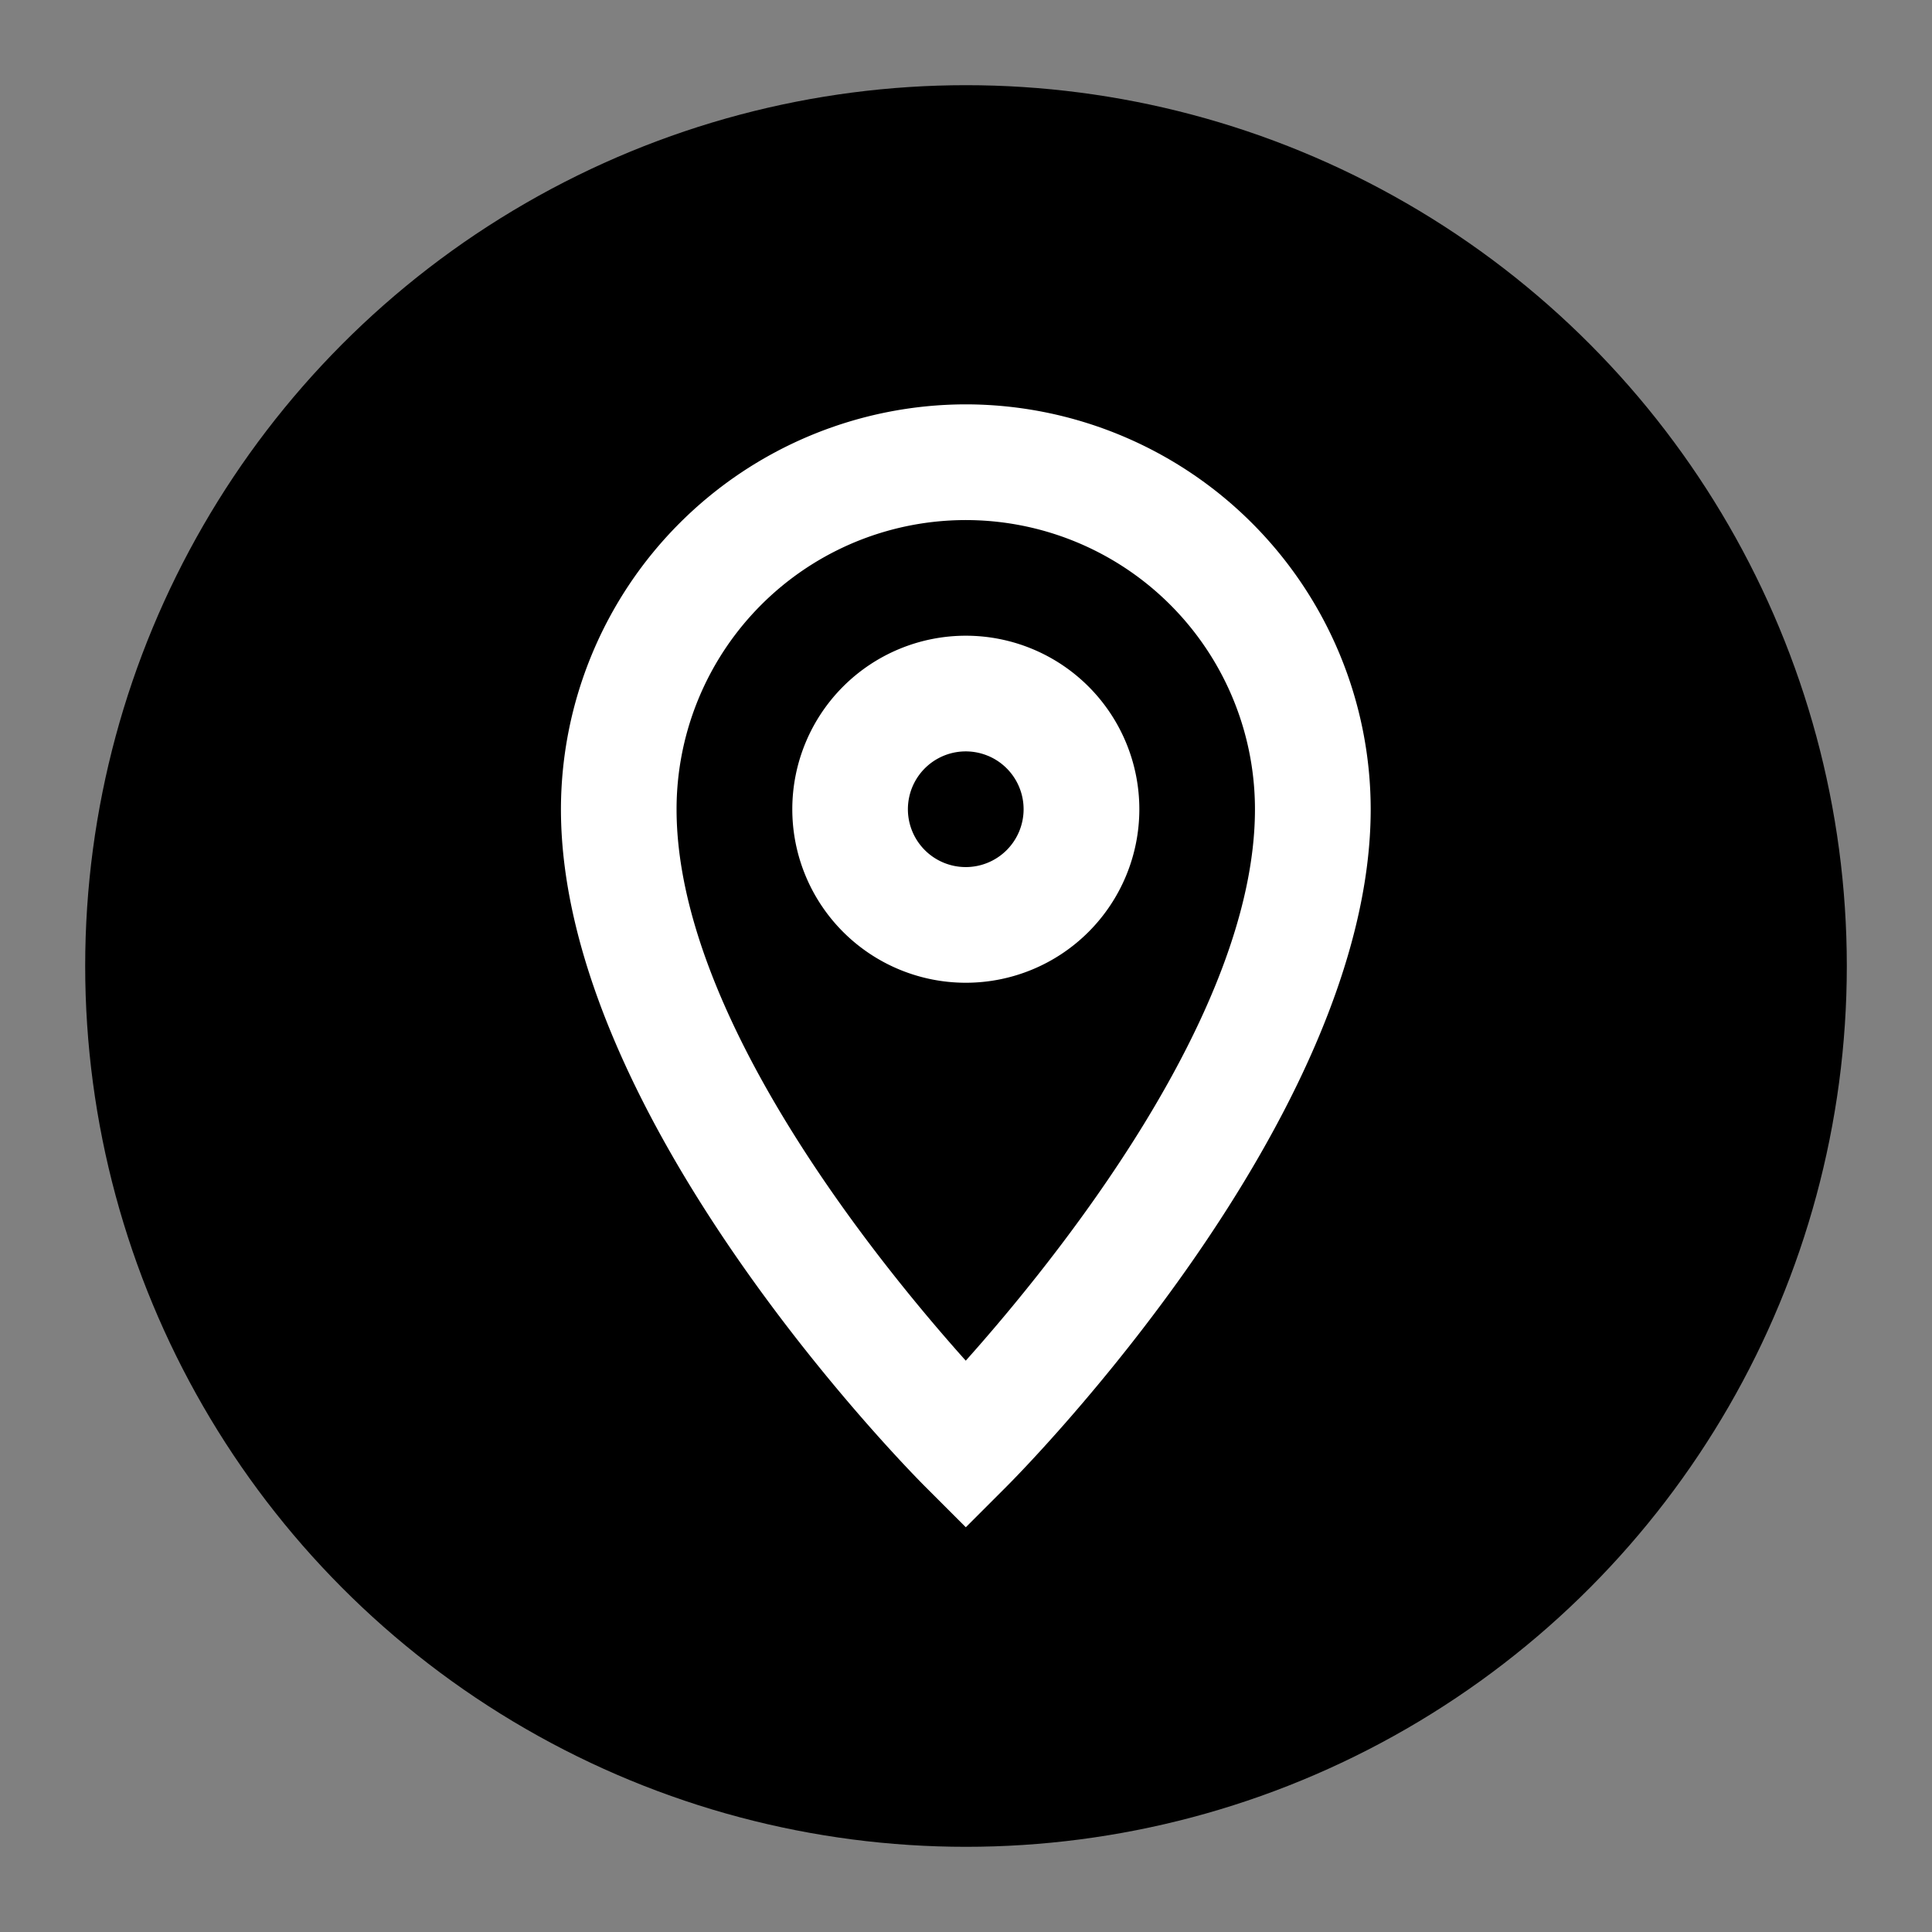
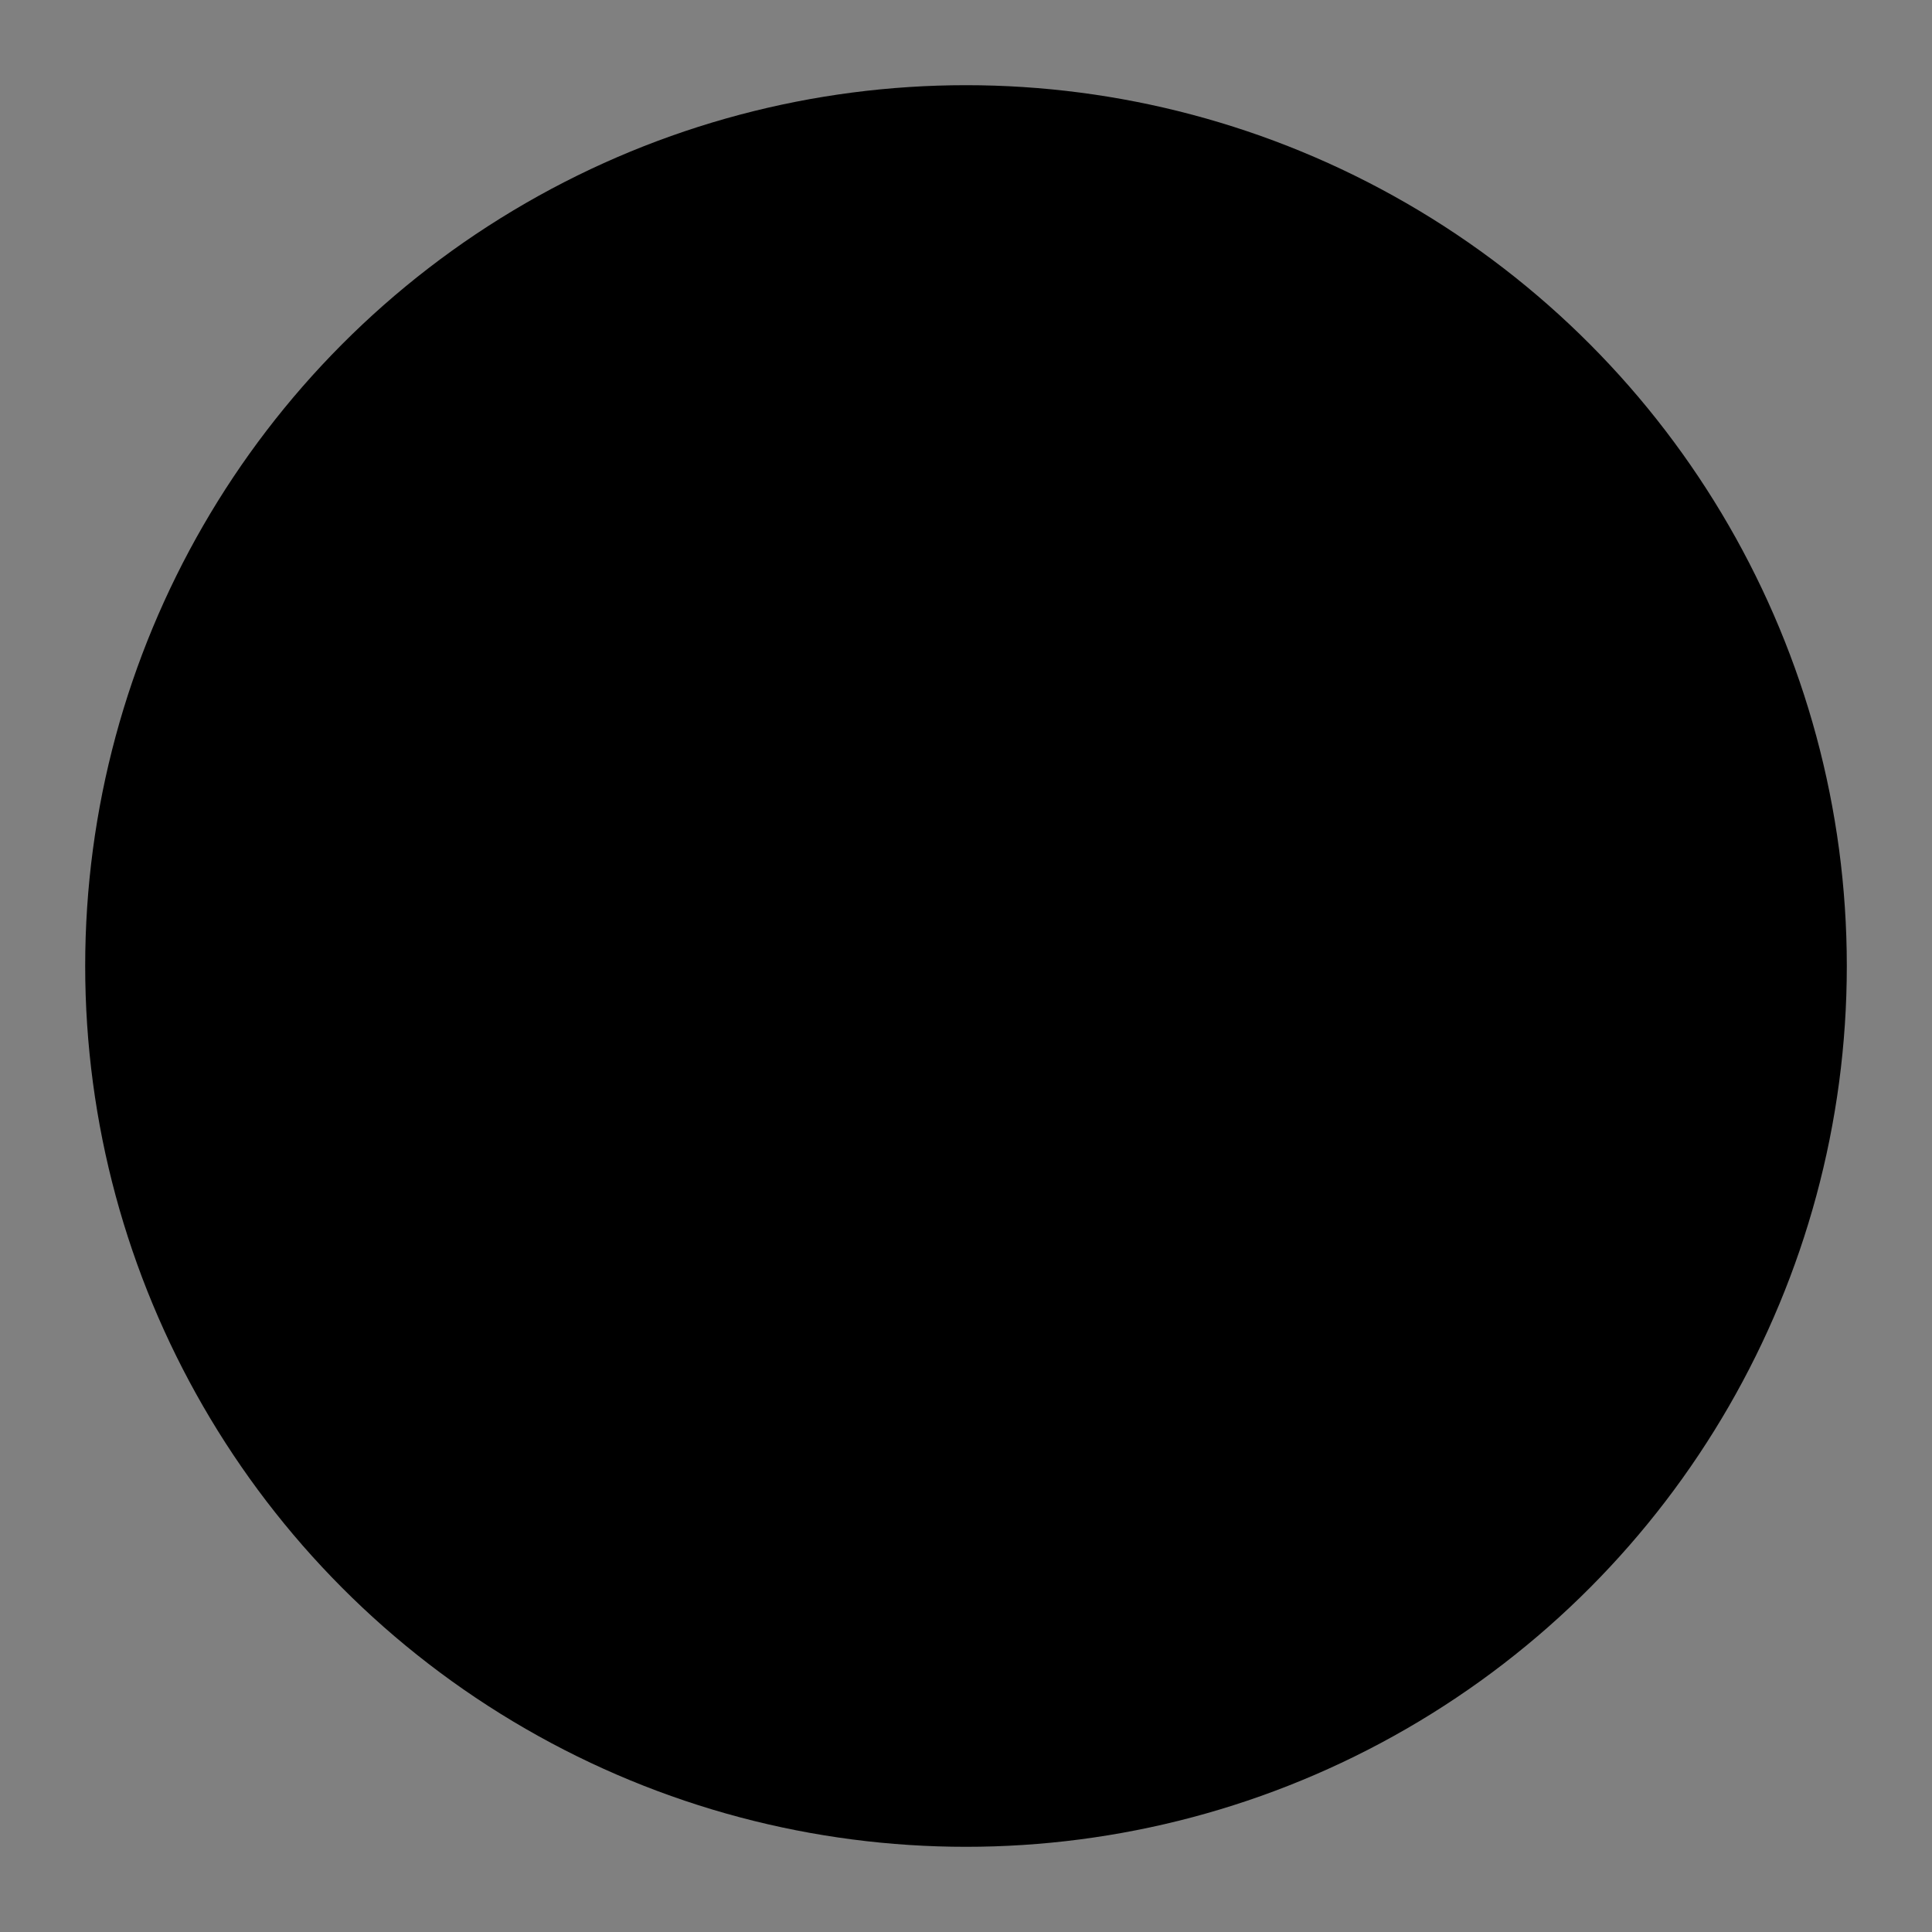
<svg xmlns="http://www.w3.org/2000/svg" width="32mm" height="32mm" viewBox="0 0 32 32" version="1.1" id="svg1" xml:space="preserve">
  <rect x="0" y="0" width="32" height="32" fill="#808080" stroke="none" />
  <defs id="defs1" />
  <g id="layer1">
    <ellipse style="opacity:1;fill:#000000;fill-opacity:1;stroke-width:0.3" id="path1" cx="16" cy="16" rx="14.589" ry="14.589" />
    <g id="g2" transform="matrix(0.958,0,0,0.958,4.501,5.84)" style="fill:#ffffff">
      <g id="g7" transform="translate(-29.669,9.091)">
-         <path d="m 41.669,-4.196 a 3,3 0 1 0 3,3 3,3 0 0 0 -3,-3 z m 0.382,2.076 a 1,1 0 0 1 0.617,0.924 1,1 0 0 1 -1,1 1,1 0 1 1 0.382,-1.924 z" id="path6" />
-         <path d="m 41.669,-8.196 a 7.008,7.008 0 0 0 -7,7 c 0,5.353 6.036,11.45 6.293,11.707 l 0.707,0.707 0.707,-0.707 c 0.257,-0.257 6.293,-6.354 6.293,-11.707 A 7.008,7.008 0 0 0 41.669,-8.196 Z M 41.207,-6.174 a 5,5 0 0 1 5.461,4.979 c 0,3.546 -3.473,7.823 -5,9.533 -1.529,-1.708 -5,-5.98 -5,-9.533 a 5,5 0 0 1 4.539,-4.979 z" id="path4" />
-       </g>
+         </g>
    </g>
  </g>
</svg>